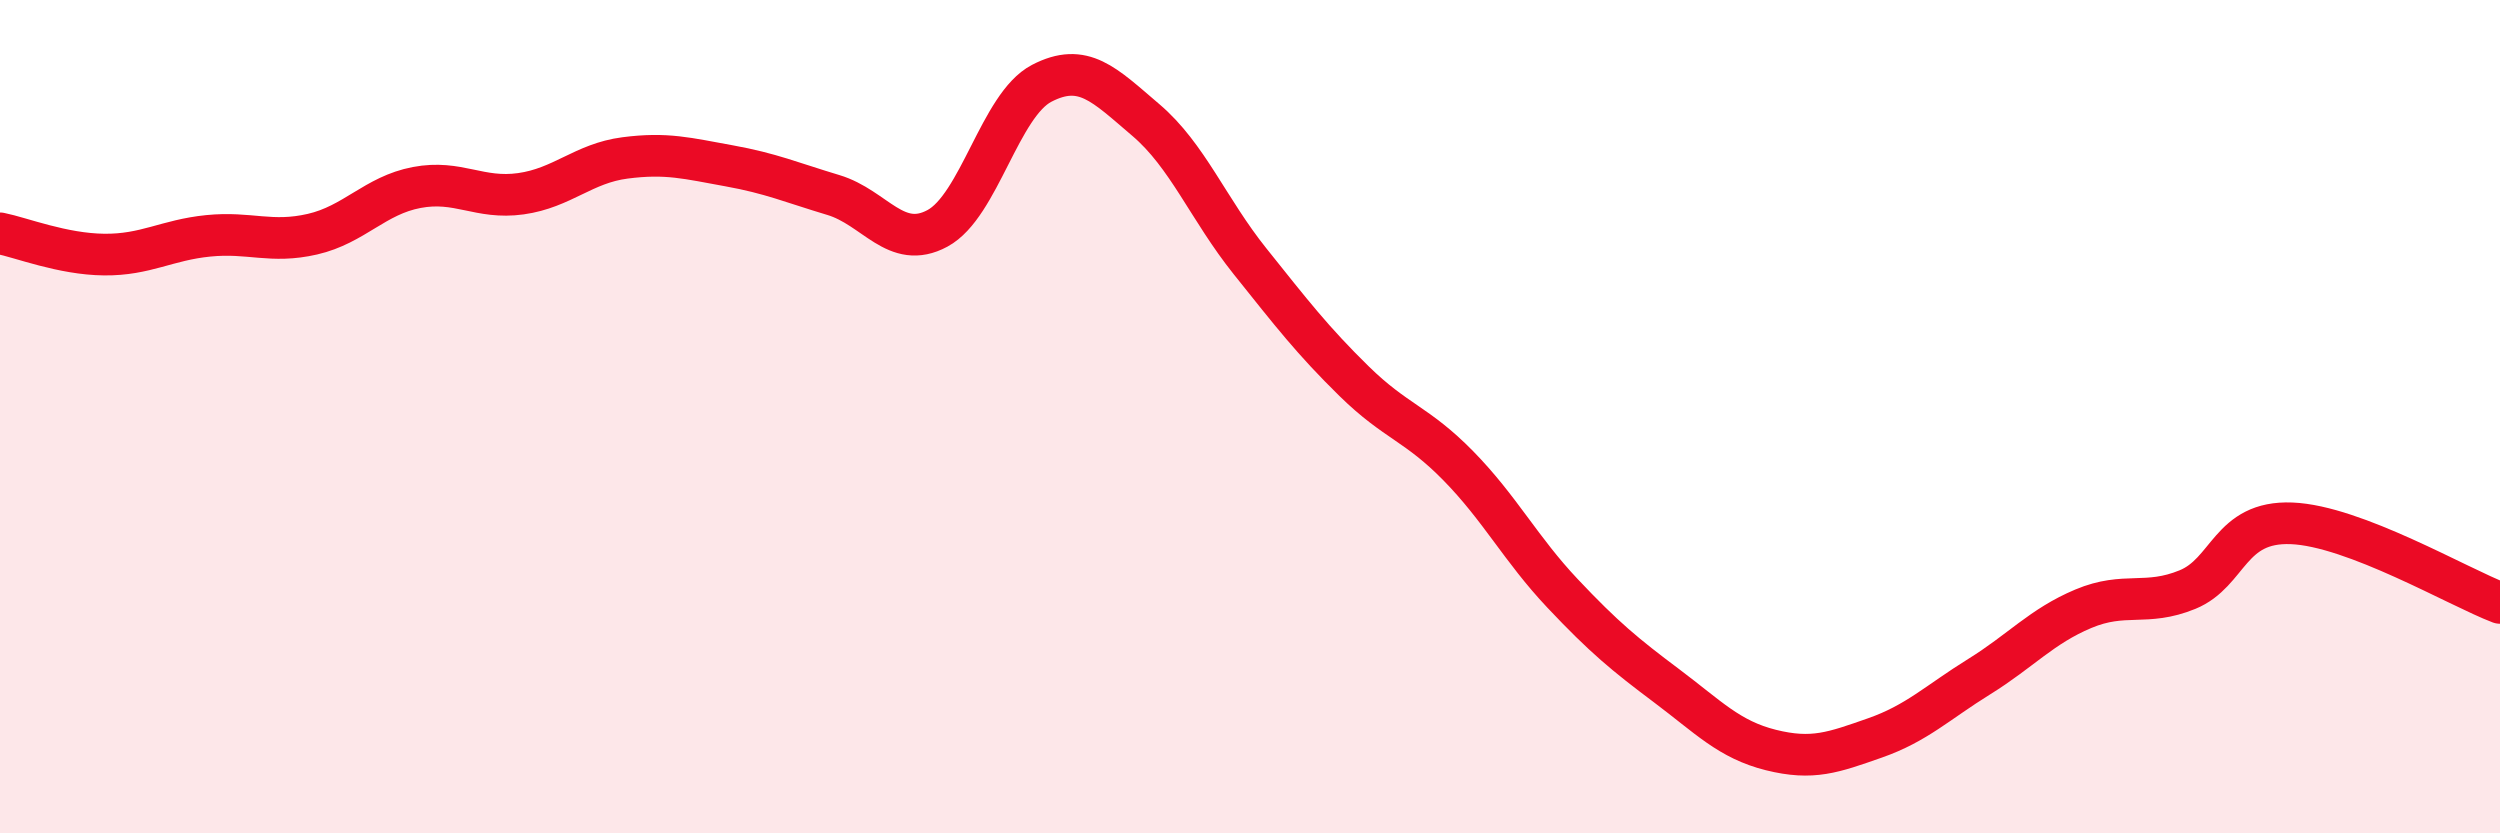
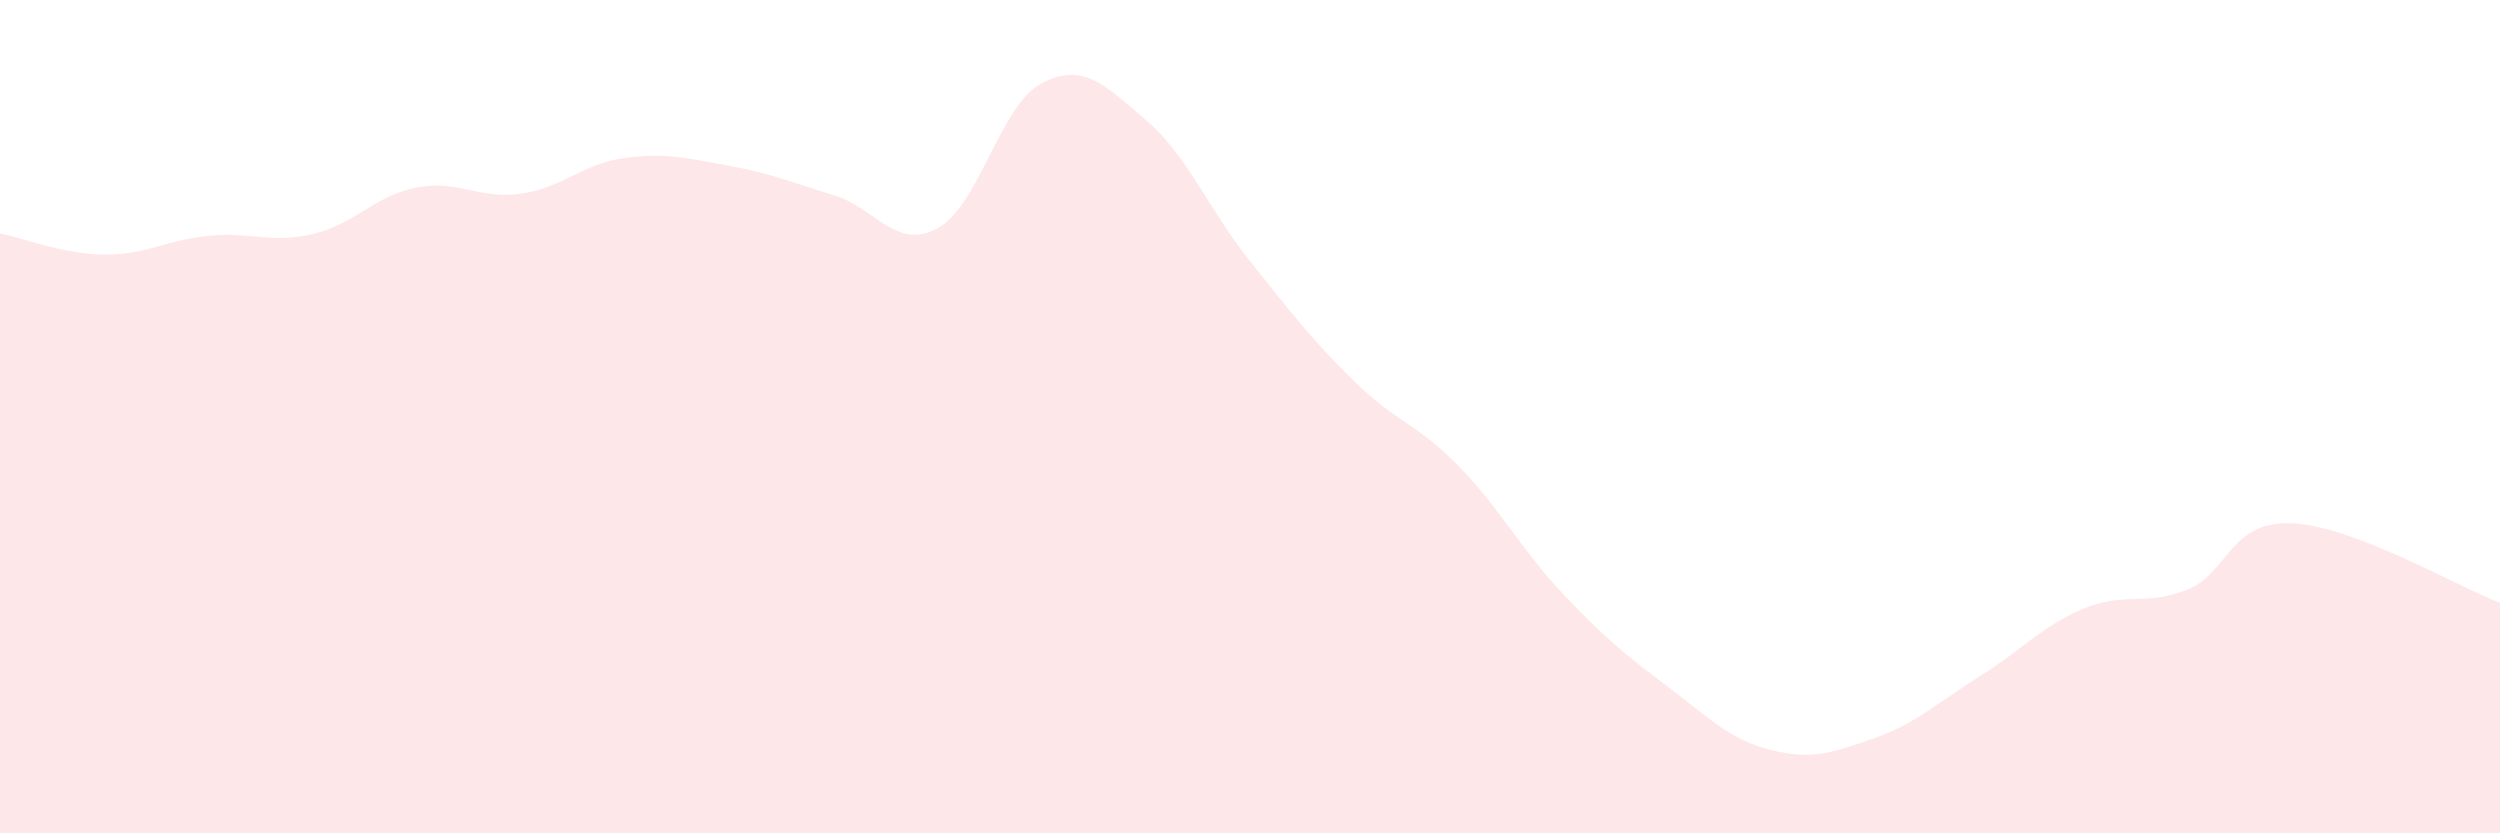
<svg xmlns="http://www.w3.org/2000/svg" width="60" height="20" viewBox="0 0 60 20">
  <path d="M 0,5.6 C 0.5,5.7 1.5,6.1 2.5,6.11 C 3.5,6.12 4,5.76 5,5.66 C 6,5.56 6.5,5.85 7.5,5.62 C 8.5,5.39 9,4.69 10,4.5 C 11,4.31 11.5,4.79 12.5,4.65 C 13.5,4.51 14,3.92 15,3.79 C 16,3.66 16.5,3.8 17.5,3.98 C 18.5,4.16 19,4.38 20,4.68 C 21,4.98 21.5,6.02 22.5,5.48 C 23.5,4.94 24,2.52 25,2 C 26,1.48 26.5,2.03 27.5,2.88 C 28.5,3.73 29,5.02 30,6.27 C 31,7.52 31.5,8.17 32.5,9.15 C 33.5,10.13 34,10.16 35,11.18 C 36,12.2 36.5,13.18 37.5,14.24 C 38.5,15.3 39,15.71 40,16.46 C 41,17.21 41.5,17.75 42.5,18 C 43.5,18.25 44,18.06 45,17.71 C 46,17.36 46.5,16.86 47.5,16.24 C 48.5,15.62 49,15.03 50,14.61 C 51,14.19 51.5,14.56 52.5,14.15 C 53.5,13.74 53.5,12.5 55,12.56 C 56.5,12.62 59,14.09 60,14.47L60 20L0 20Z" fill="#EB0A25" opacity="0.1" stroke-linecap="round" stroke-linejoin="round" />
-   <path d="M 0,5.6 C 0.5,5.7 1.5,6.1 2.5,6.11 C 3.5,6.12 4,5.76 5,5.66 C 6,5.56 6.5,5.85 7.5,5.62 C 8.5,5.39 9,4.69 10,4.5 C 11,4.31 11.5,4.79 12.5,4.65 C 13.5,4.51 14,3.92 15,3.79 C 16,3.66 16.5,3.8 17.5,3.98 C 18.5,4.16 19,4.38 20,4.68 C 21,4.98 21.5,6.02 22.5,5.48 C 23.5,4.94 24,2.52 25,2 C 26,1.48 26.5,2.03 27.5,2.88 C 28.5,3.73 29,5.02 30,6.27 C 31,7.52 31.5,8.17 32.5,9.15 C 33.5,10.13 34,10.16 35,11.18 C 36,12.2 36.5,13.18 37.5,14.24 C 38.5,15.3 39,15.71 40,16.46 C 41,17.21 41.5,17.75 42.5,18 C 43.5,18.25 44,18.06 45,17.71 C 46,17.36 46.5,16.86 47.5,16.24 C 48.5,15.62 49,15.03 50,14.61 C 51,14.19 51.5,14.56 52.5,14.15 C 53.5,13.74 53.5,12.5 55,12.56 C 56.5,12.62 59,14.09 60,14.47" stroke="#EB0A25" stroke-width="1" fill="none" stroke-linecap="round" stroke-linejoin="round" />
</svg>